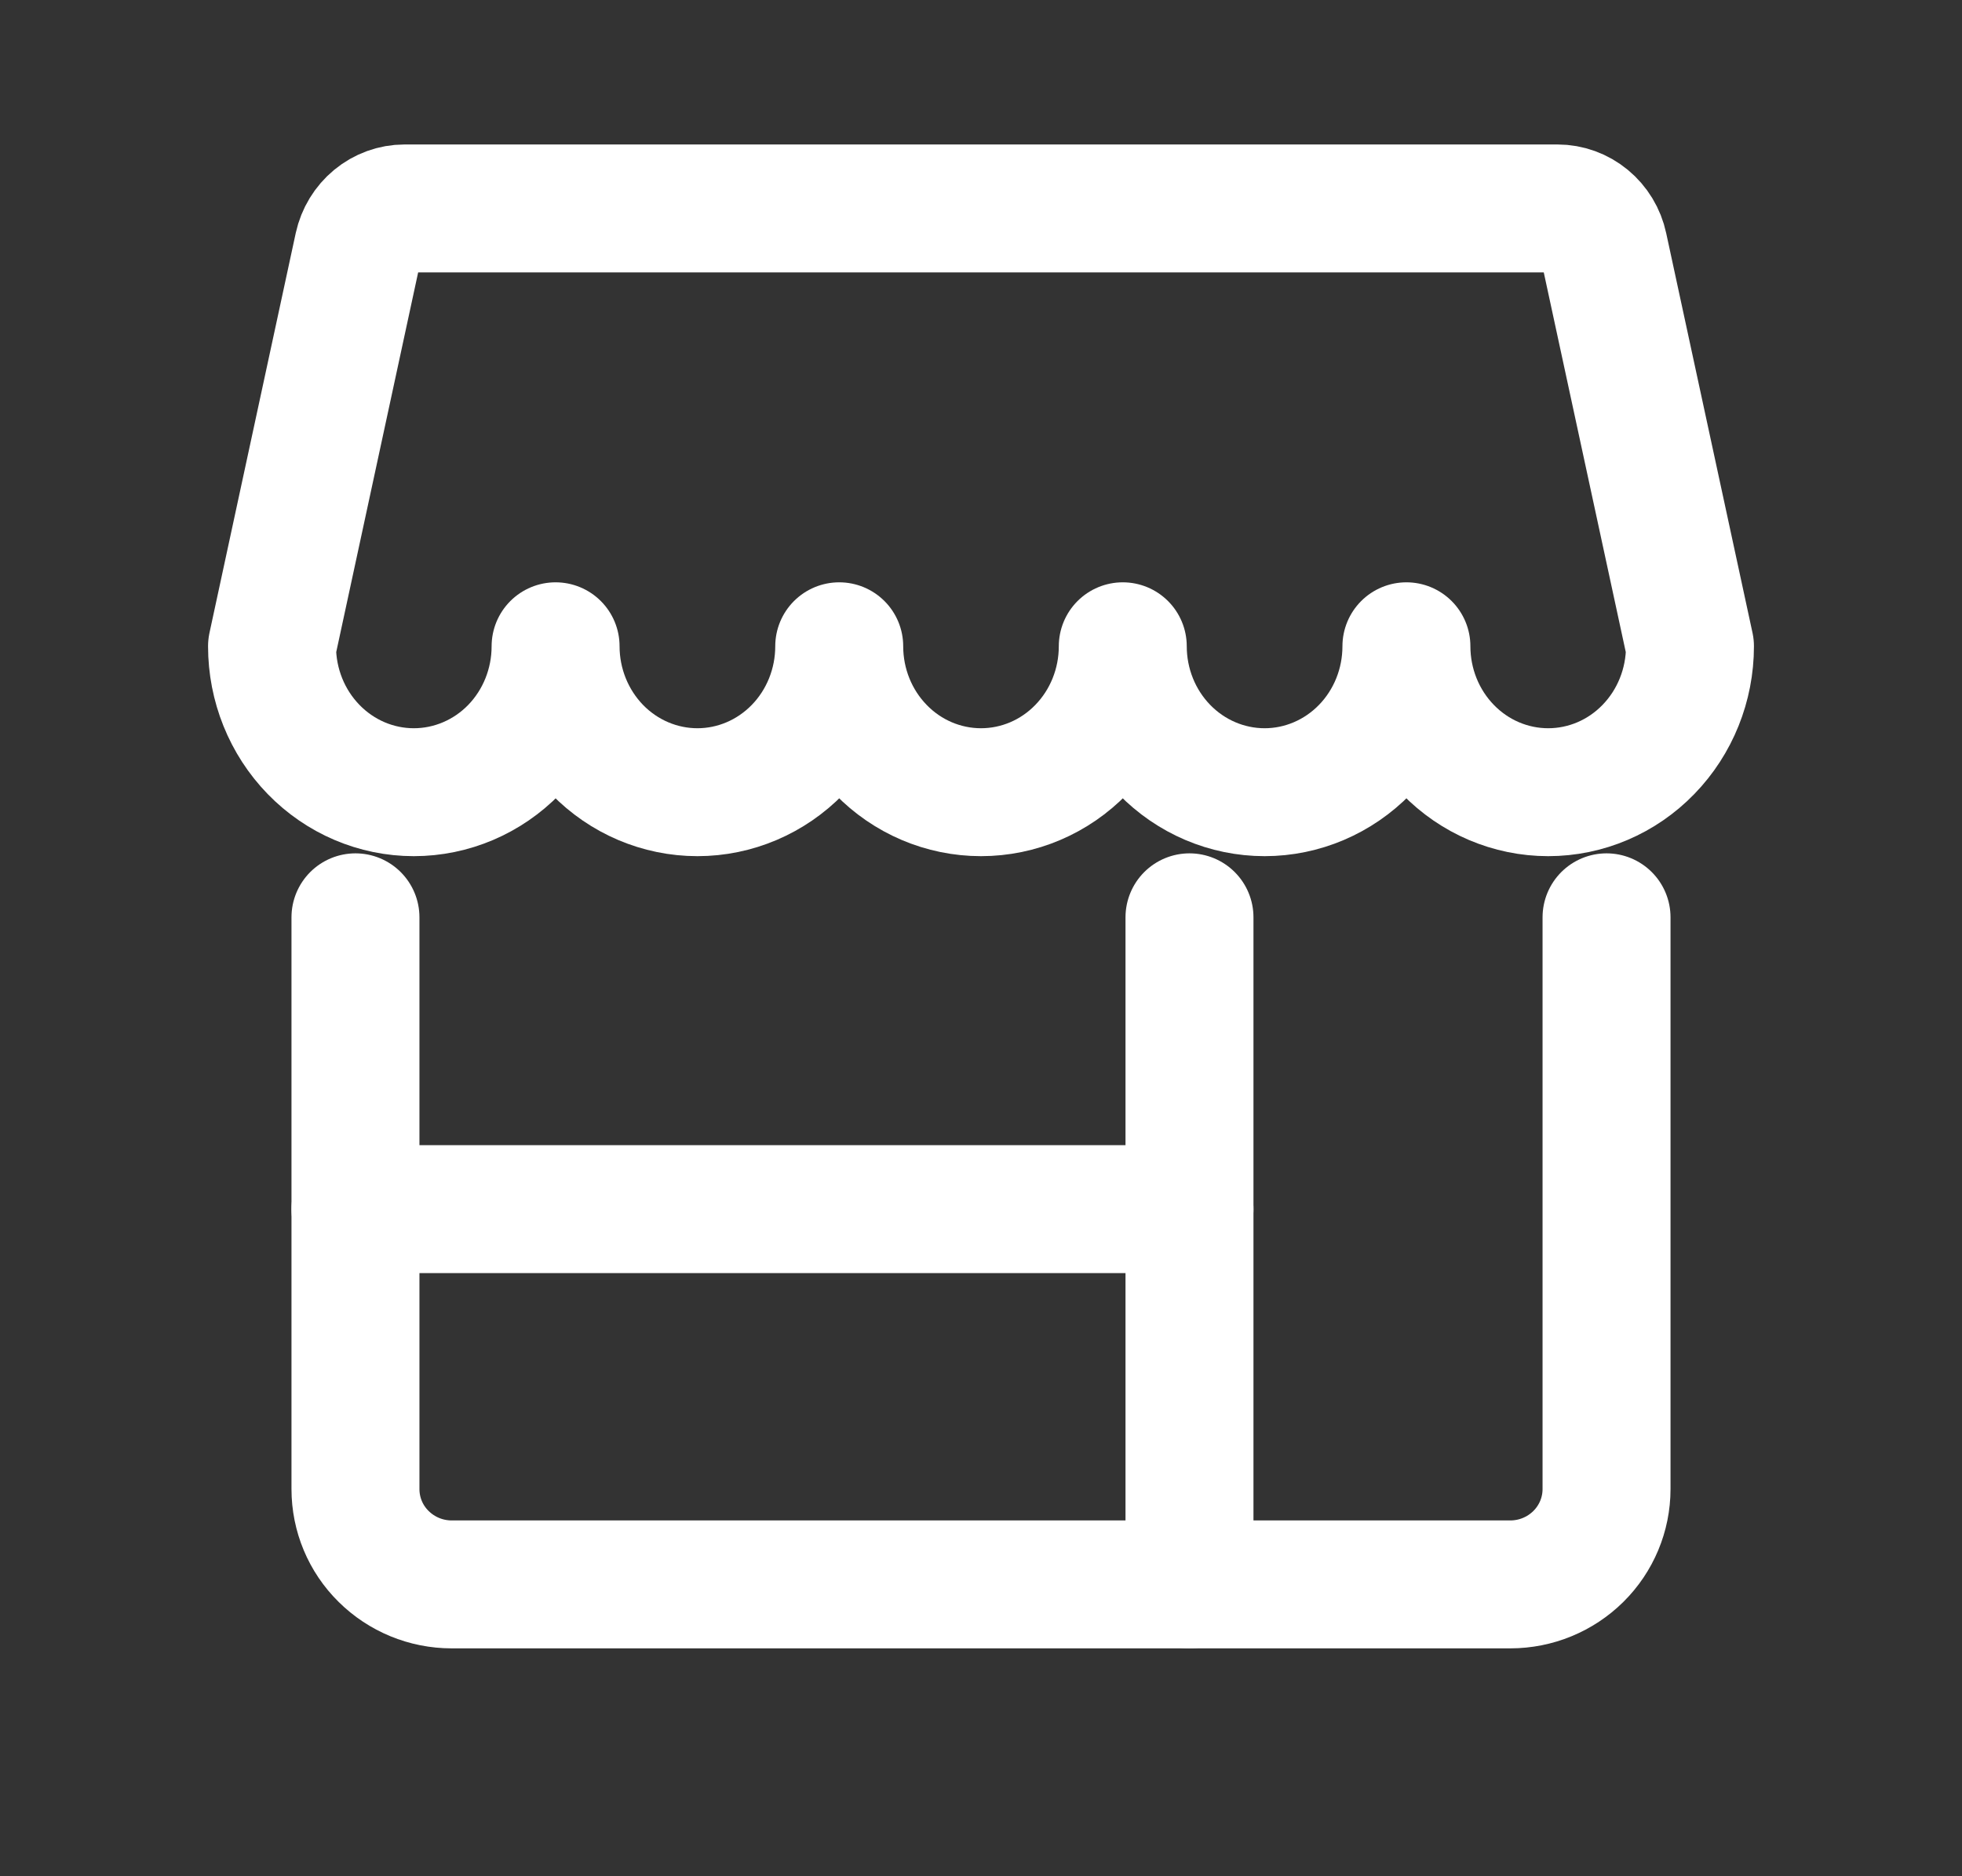
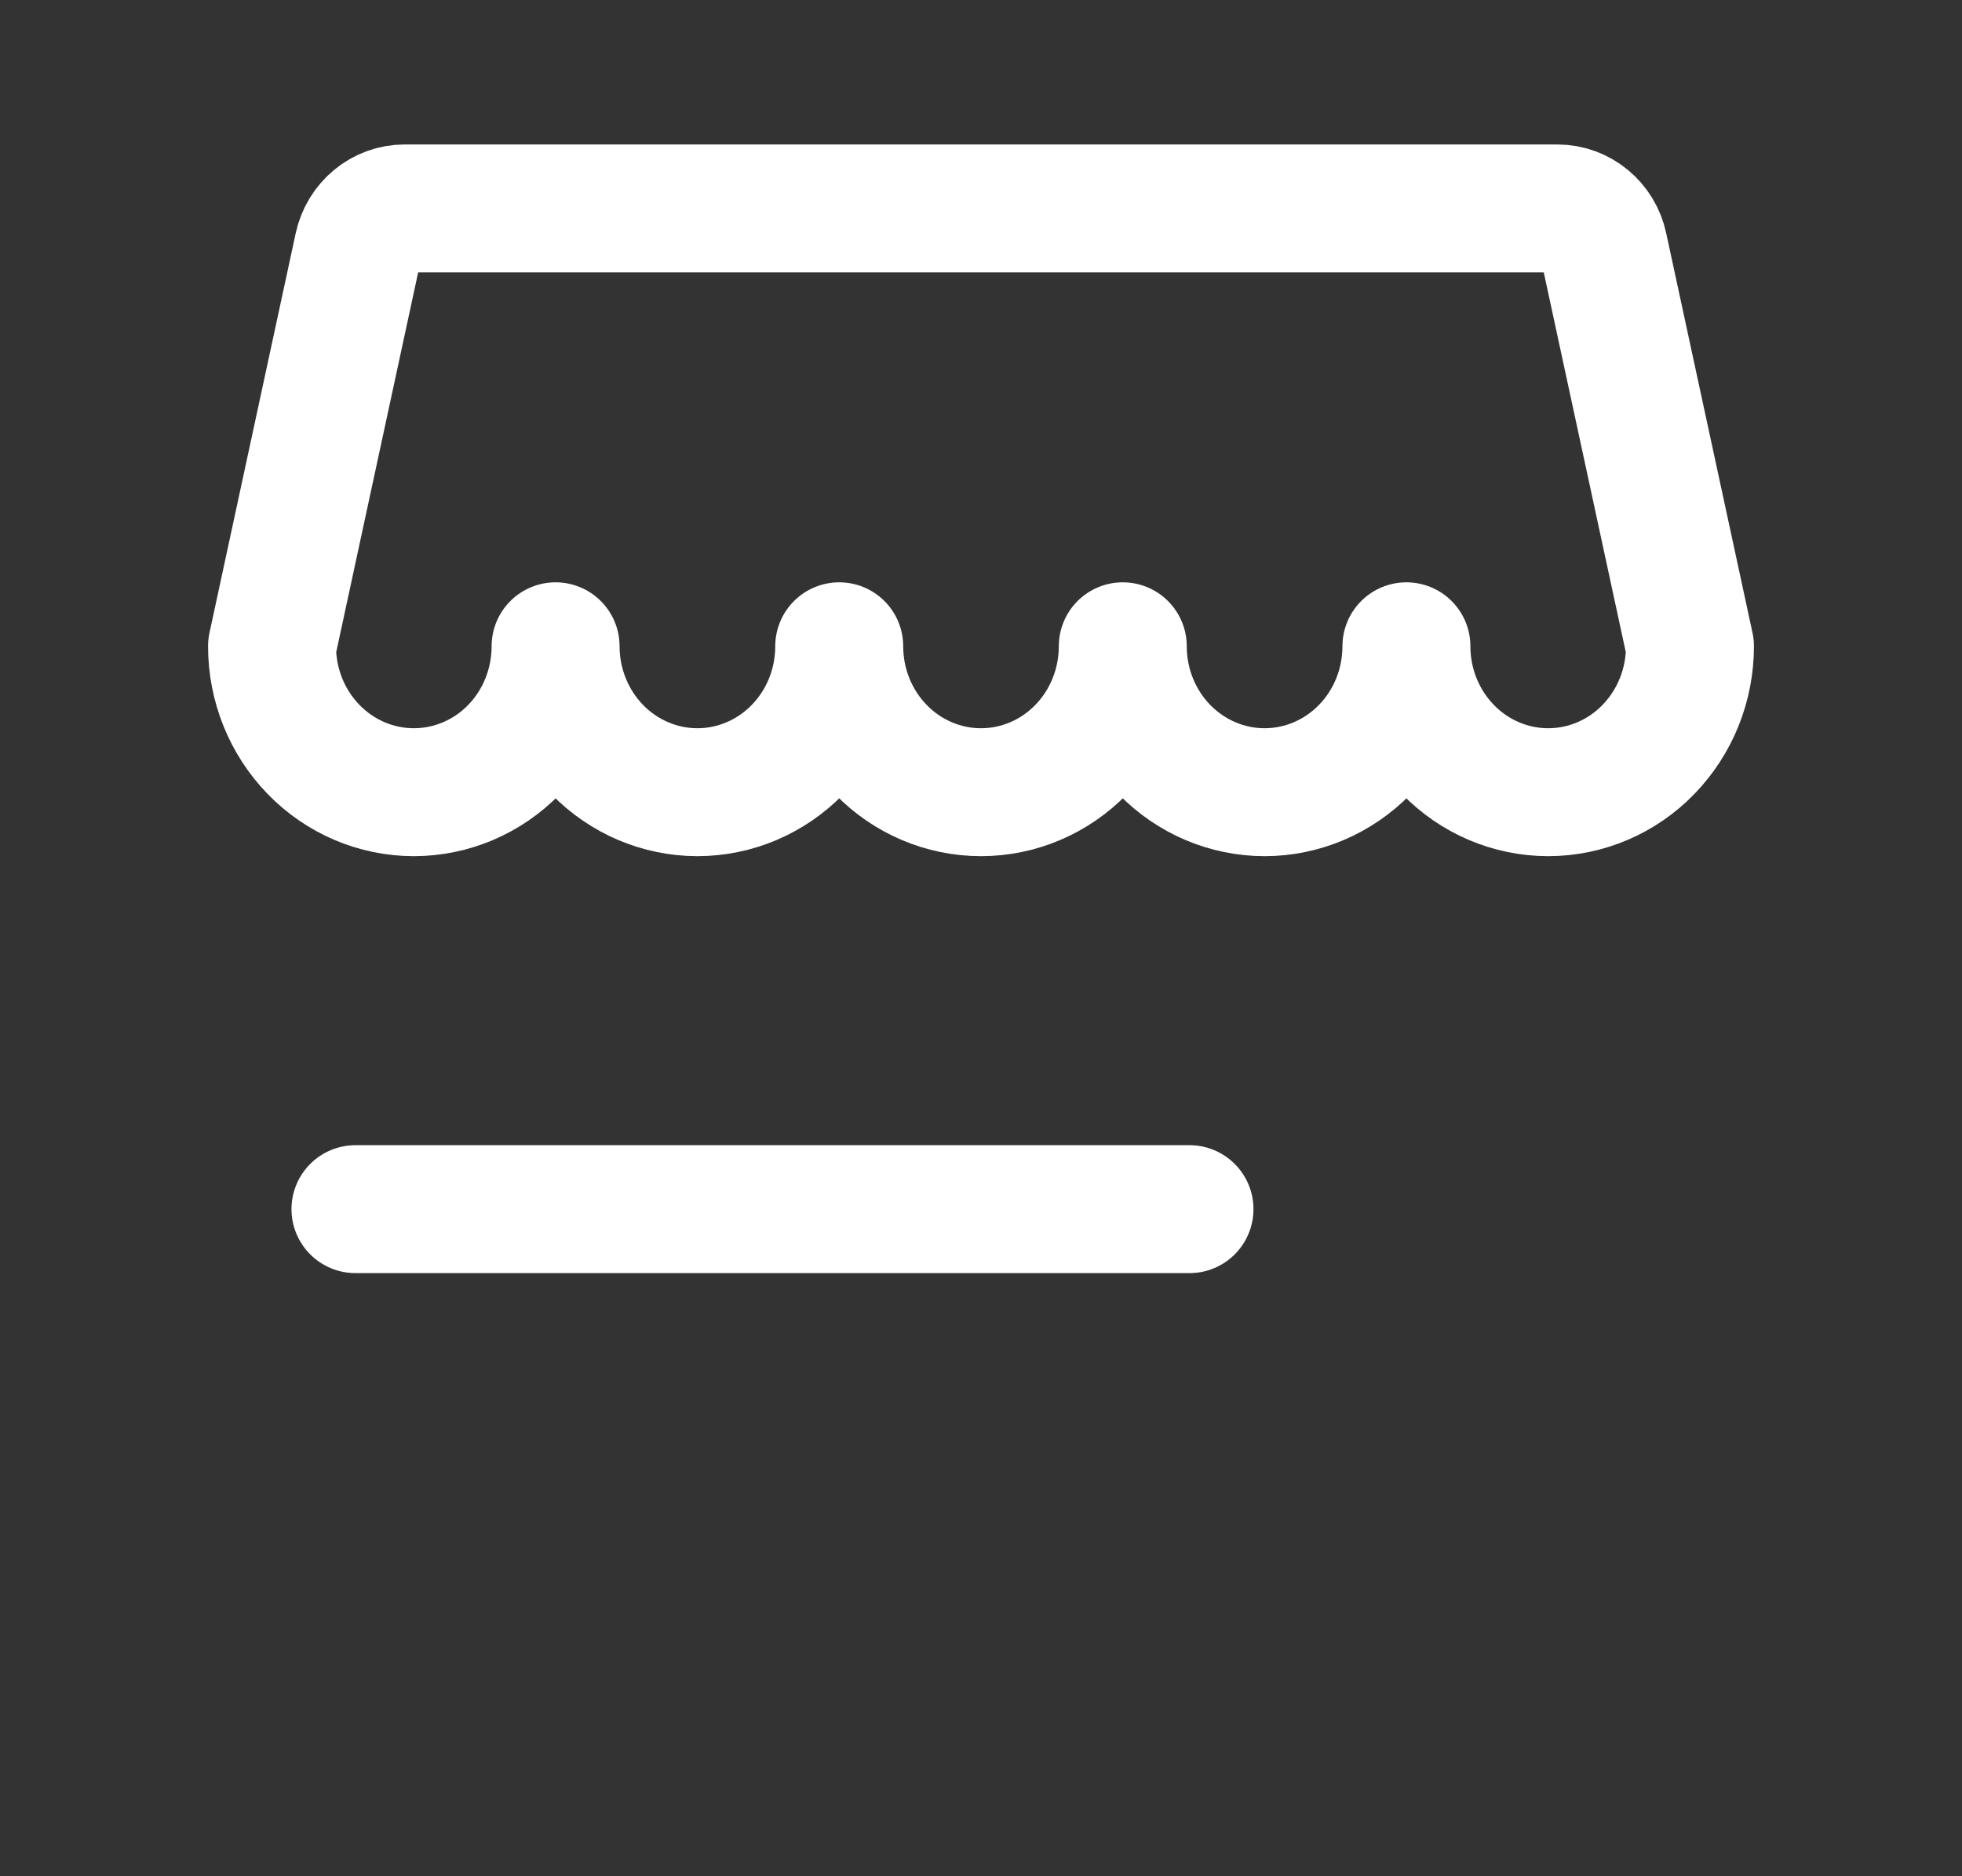
<svg xmlns="http://www.w3.org/2000/svg" fill="none" viewBox="0 0 23 22" height="22" width="23">
  <rect x="0" y="0" width="23" height="22" fill="#333333" stroke="none" />
-   <path stroke-linejoin="round" stroke-linecap="round" stroke-width="1.5" stroke="white" d="M18.833 10.756V17.46C18.833 17.757 18.714 18.041 18.503 18.25C18.291 18.46 18.004 18.578 17.705 18.578H5.295C4.995 18.578 4.709 18.46 4.497 18.25C4.285 18.041 4.167 17.757 4.167 17.46V10.756" />
  <path stroke-linejoin="round" stroke-linecap="round" stroke-width="1.5" stroke="white" d="M18.258 2.444H4.742C4.616 2.444 4.493 2.489 4.395 2.57C4.297 2.651 4.228 2.764 4.2 2.891L3.189 7.578C3.189 8.032 3.364 8.467 3.676 8.788C3.988 9.109 4.41 9.289 4.851 9.289C5.292 9.289 5.715 9.109 6.027 8.788C6.338 8.467 6.513 8.032 6.513 7.578C6.513 8.032 6.689 8.467 7 8.788C7.312 9.109 7.735 9.289 8.176 9.289C8.616 9.289 9.039 9.109 9.351 8.788C9.663 8.467 9.838 8.032 9.838 7.578C9.838 8.032 10.013 8.467 10.325 8.788C10.636 9.109 11.059 9.289 11.5 9.289C11.941 9.289 12.364 9.109 12.675 8.788C12.987 8.467 13.162 8.032 13.162 7.578C13.162 8.032 13.337 8.467 13.649 8.788C13.961 9.109 14.384 9.289 14.825 9.289C15.265 9.289 15.688 9.109 16 8.788C16.312 8.467 16.487 8.032 16.487 7.578C16.487 8.032 16.662 8.467 16.974 8.788C17.285 9.109 17.708 9.289 18.149 9.289C18.59 9.289 19.013 9.109 19.324 8.788C19.636 8.467 19.811 8.032 19.811 7.578L18.799 2.891C18.772 2.764 18.703 2.651 18.605 2.57C18.507 2.489 18.384 2.444 18.258 2.444Z" />
  <path stroke-linejoin="round" stroke-linecap="round" stroke-width="1.5" stroke="white" d="M4.167 14.178H13.944" />
-   <path stroke-linejoin="round" stroke-linecap="round" stroke-width="1.5" stroke="white" d="M13.944 18.578V10.756" />
</svg>